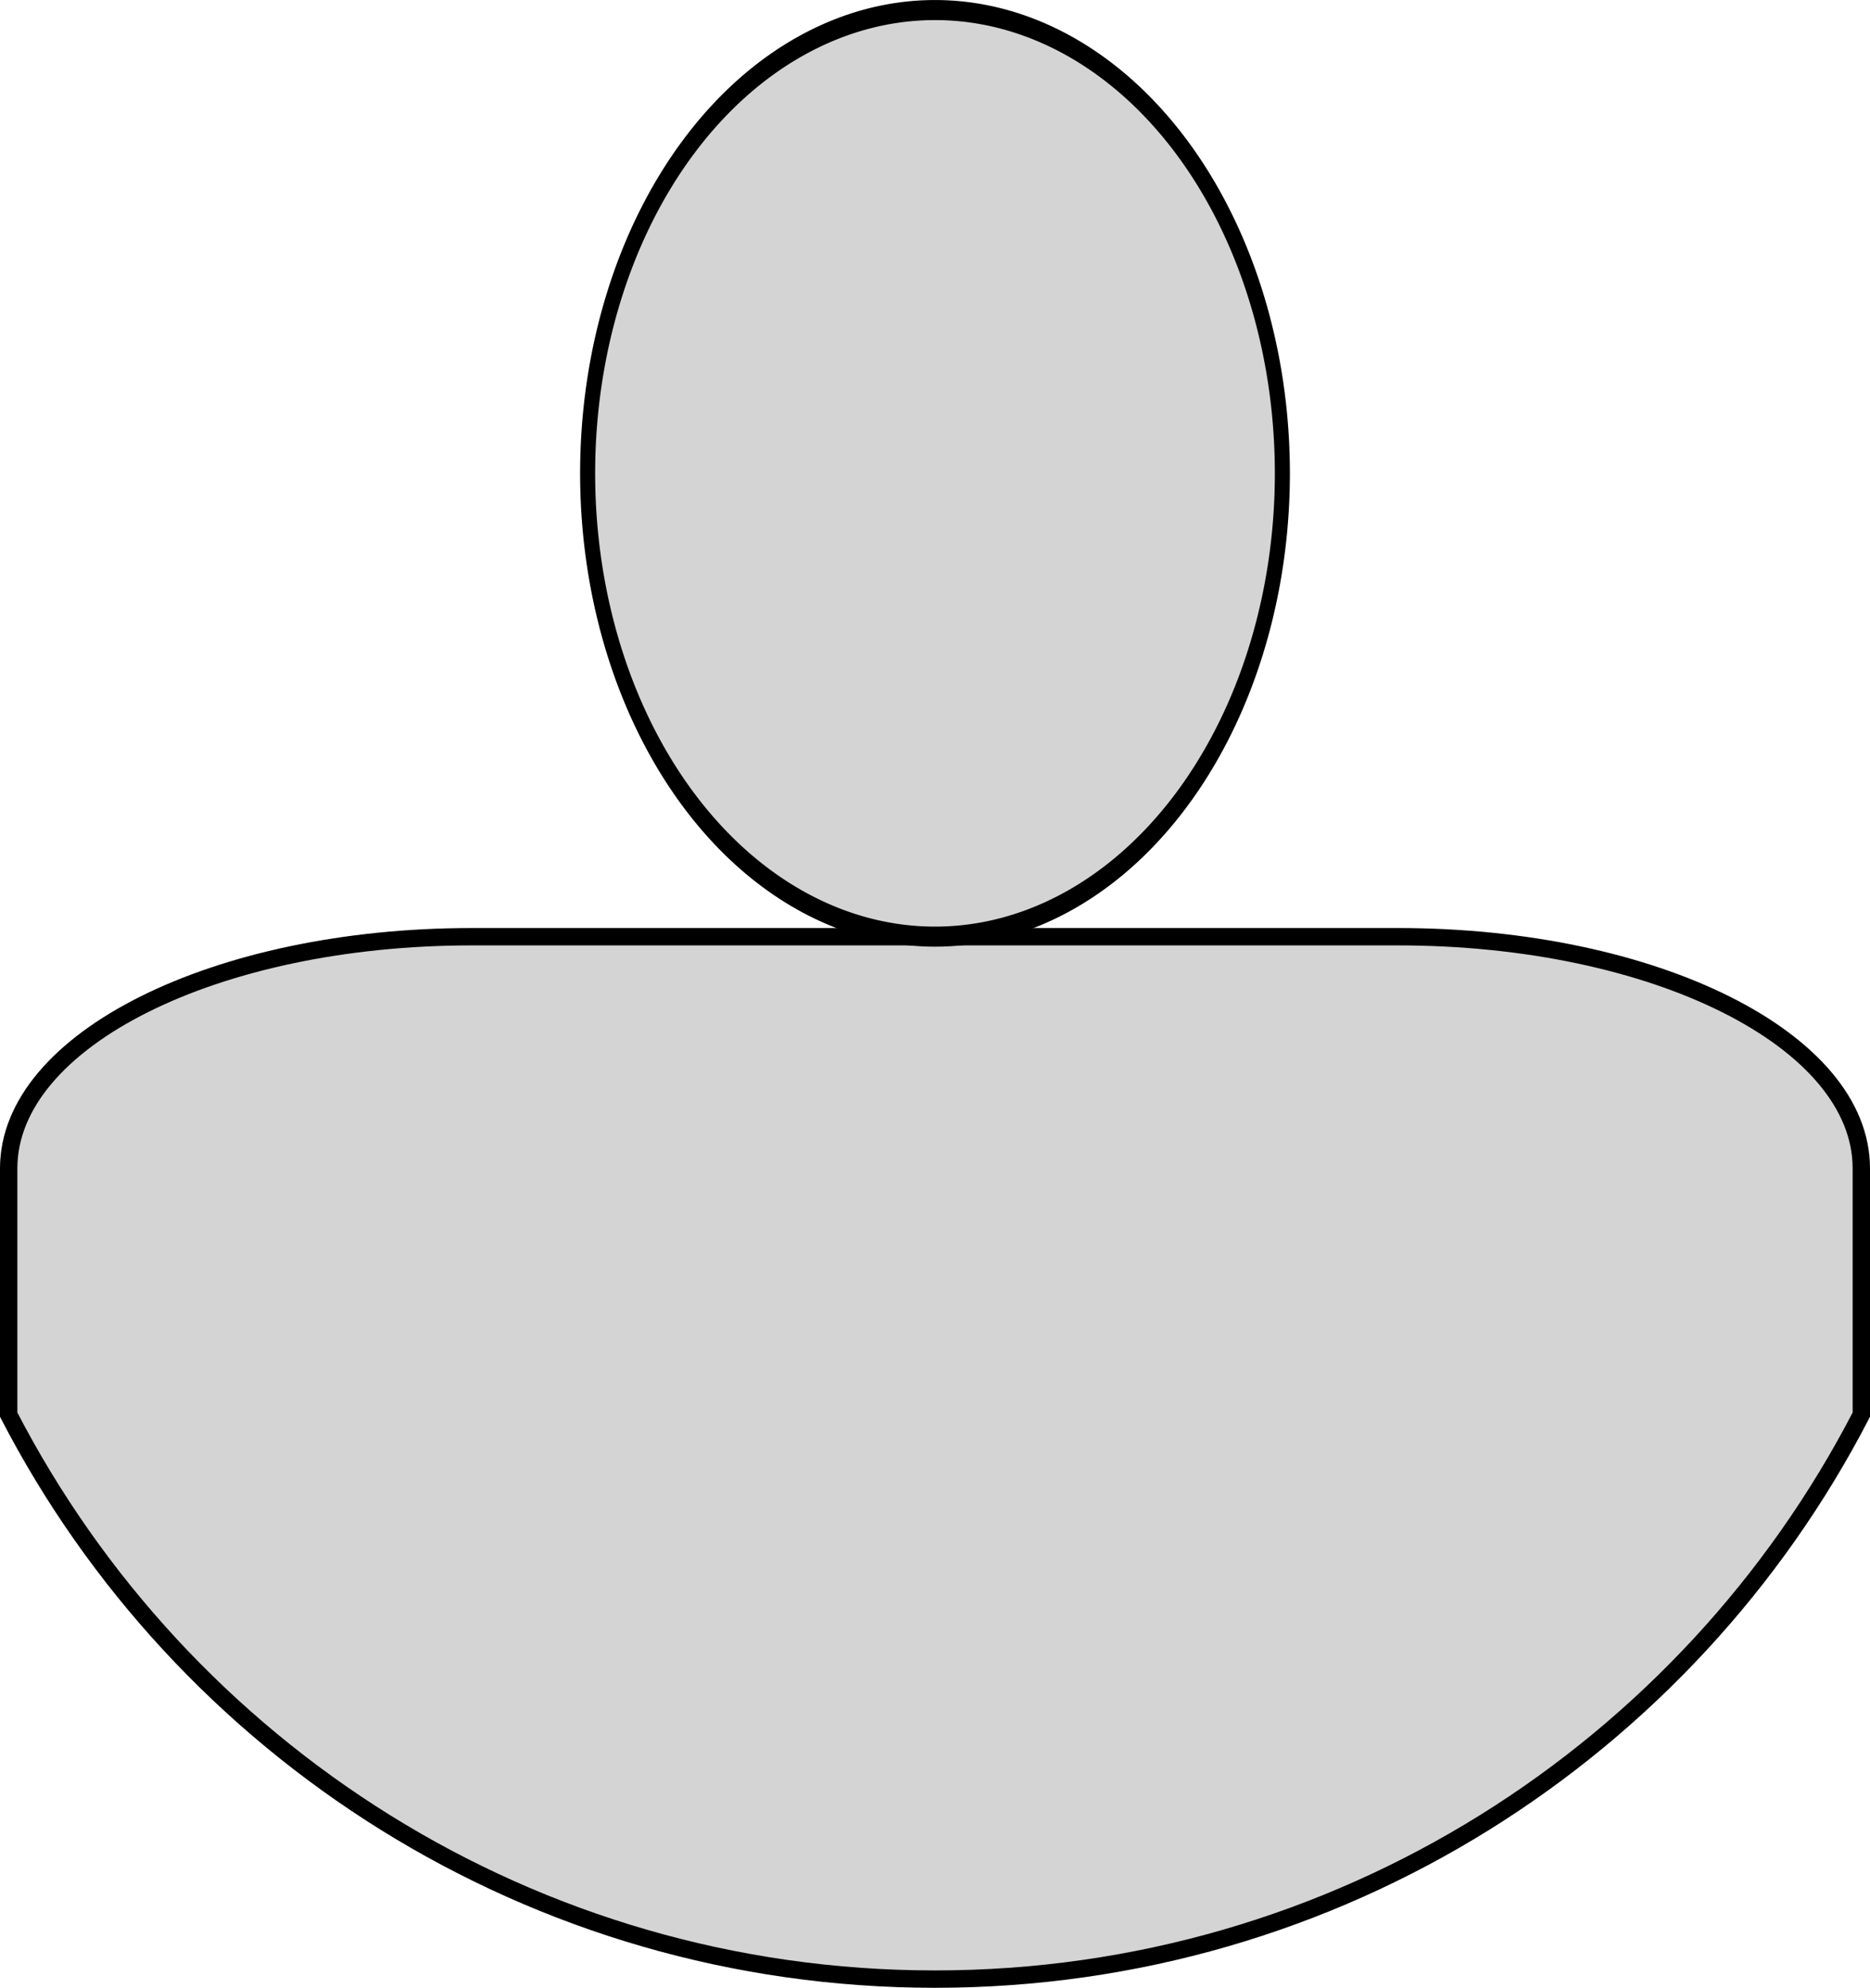
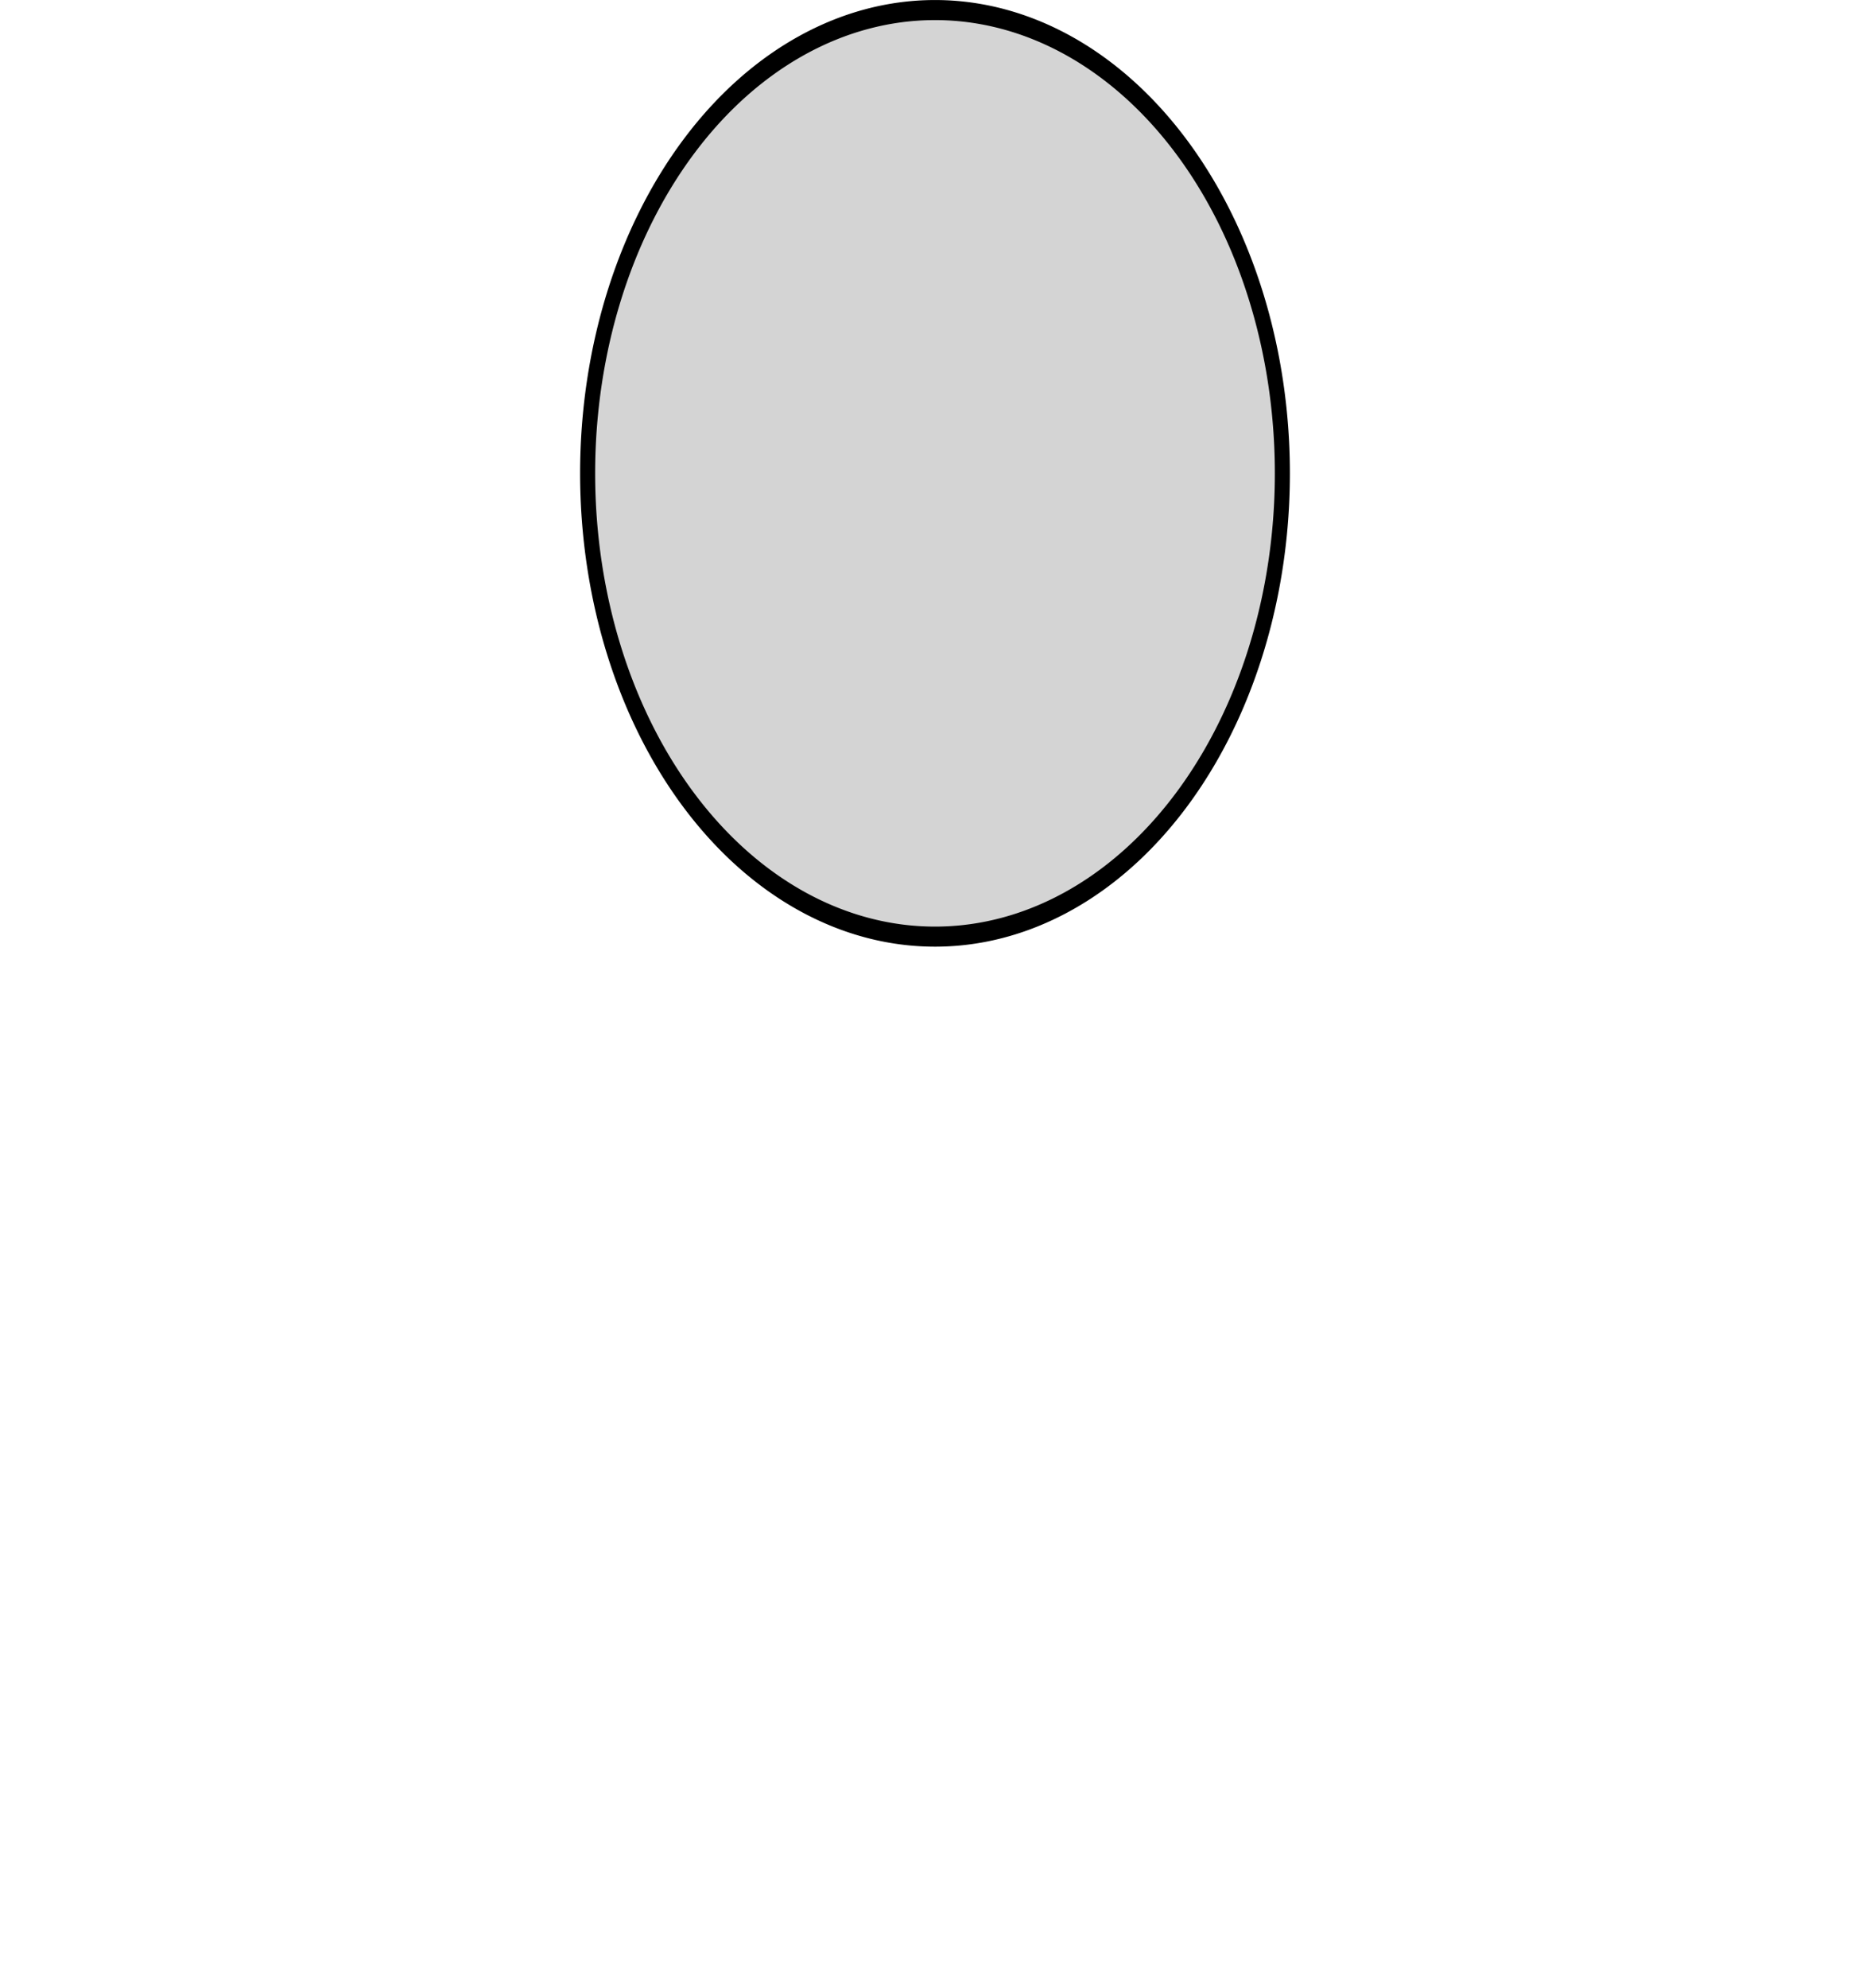
<svg xmlns="http://www.w3.org/2000/svg" xmlns:ns1="http://www.inkscape.org/namespaces/inkscape" xmlns:ns2="http://sodipodi.sourceforge.net/DTD/sodipodi-0.dtd" width="323" height="343.25" id="svg2" version="1.1" ns1:version="0.91 r13725" ns2:docname="Bespielt.svg">
  <defs id="defs4" />
  <ns2:namedview id="base" pagecolor="#ffffff" bordercolor="#666666" borderopacity="1.0" ns1:pageopacity="0.0" ns1:pageshadow="2" ns1:zoom="0.49497475" ns1:cx="-137.80973" ns1:cy="162.15574" ns1:document-units="px" ns1:current-layer="layer1" showgrid="true" fit-margin-top="0" fit-margin-left="0" fit-margin-right="0" fit-margin-bottom="0" ns1:window-width="1366" ns1:window-height="746" ns1:window-x="-8" ns1:window-y="-8" ns1:window-maximized="1">
    <ns1:grid type="xygrid" id="grid2985" empspacing="5" visible="true" enabled="true" snapvisiblegridlinesonly="true" />
  </ns2:namedview>
  <g ns1:label="Ebene 1" ns1:groupmode="layer" id="layer1" transform="translate(-158.5,-170.625)">
-     <path style="fill:#d4d4d4;fill-opacity:1;stroke:#000000;stroke-width:3;stroke-miterlimit:4;stroke-opacity:1;stroke-dasharray:none" d="m 240,332.375 c -44.32,0 -80,17.84 -80,40 l 0,42.531 c 29.924,57.887 90.341,97.469 160,97.469 69.659,0 130.076,-39.581 160,-97.469 l 0,-42.531 c 0,-22.16 -35.68,-40 -80,-40 l -160,0 z" id="path2991" ns1:connector-curvature="0" />
    <path ns2:type="arc" style="fill:#d4d4d4;fill-opacity:1;stroke:#000000;stroke-width:3.464;stroke-miterlimit:4;stroke-opacity:1;stroke-dasharray:none" id="path2987" ns2:cx="320" ns2:cy="252.36218" ns2:rx="80" ns2:ry="80" d="m 400,252.362 a 80,80 0 0 1 -80,80 80,80 0 0 1 -80,-80 80,80 0 0 1 80,-80 80,80 0 0 1 80,80 z" transform="matrix(0.75,0,0,1,80,0)" />
  </g>
</svg>